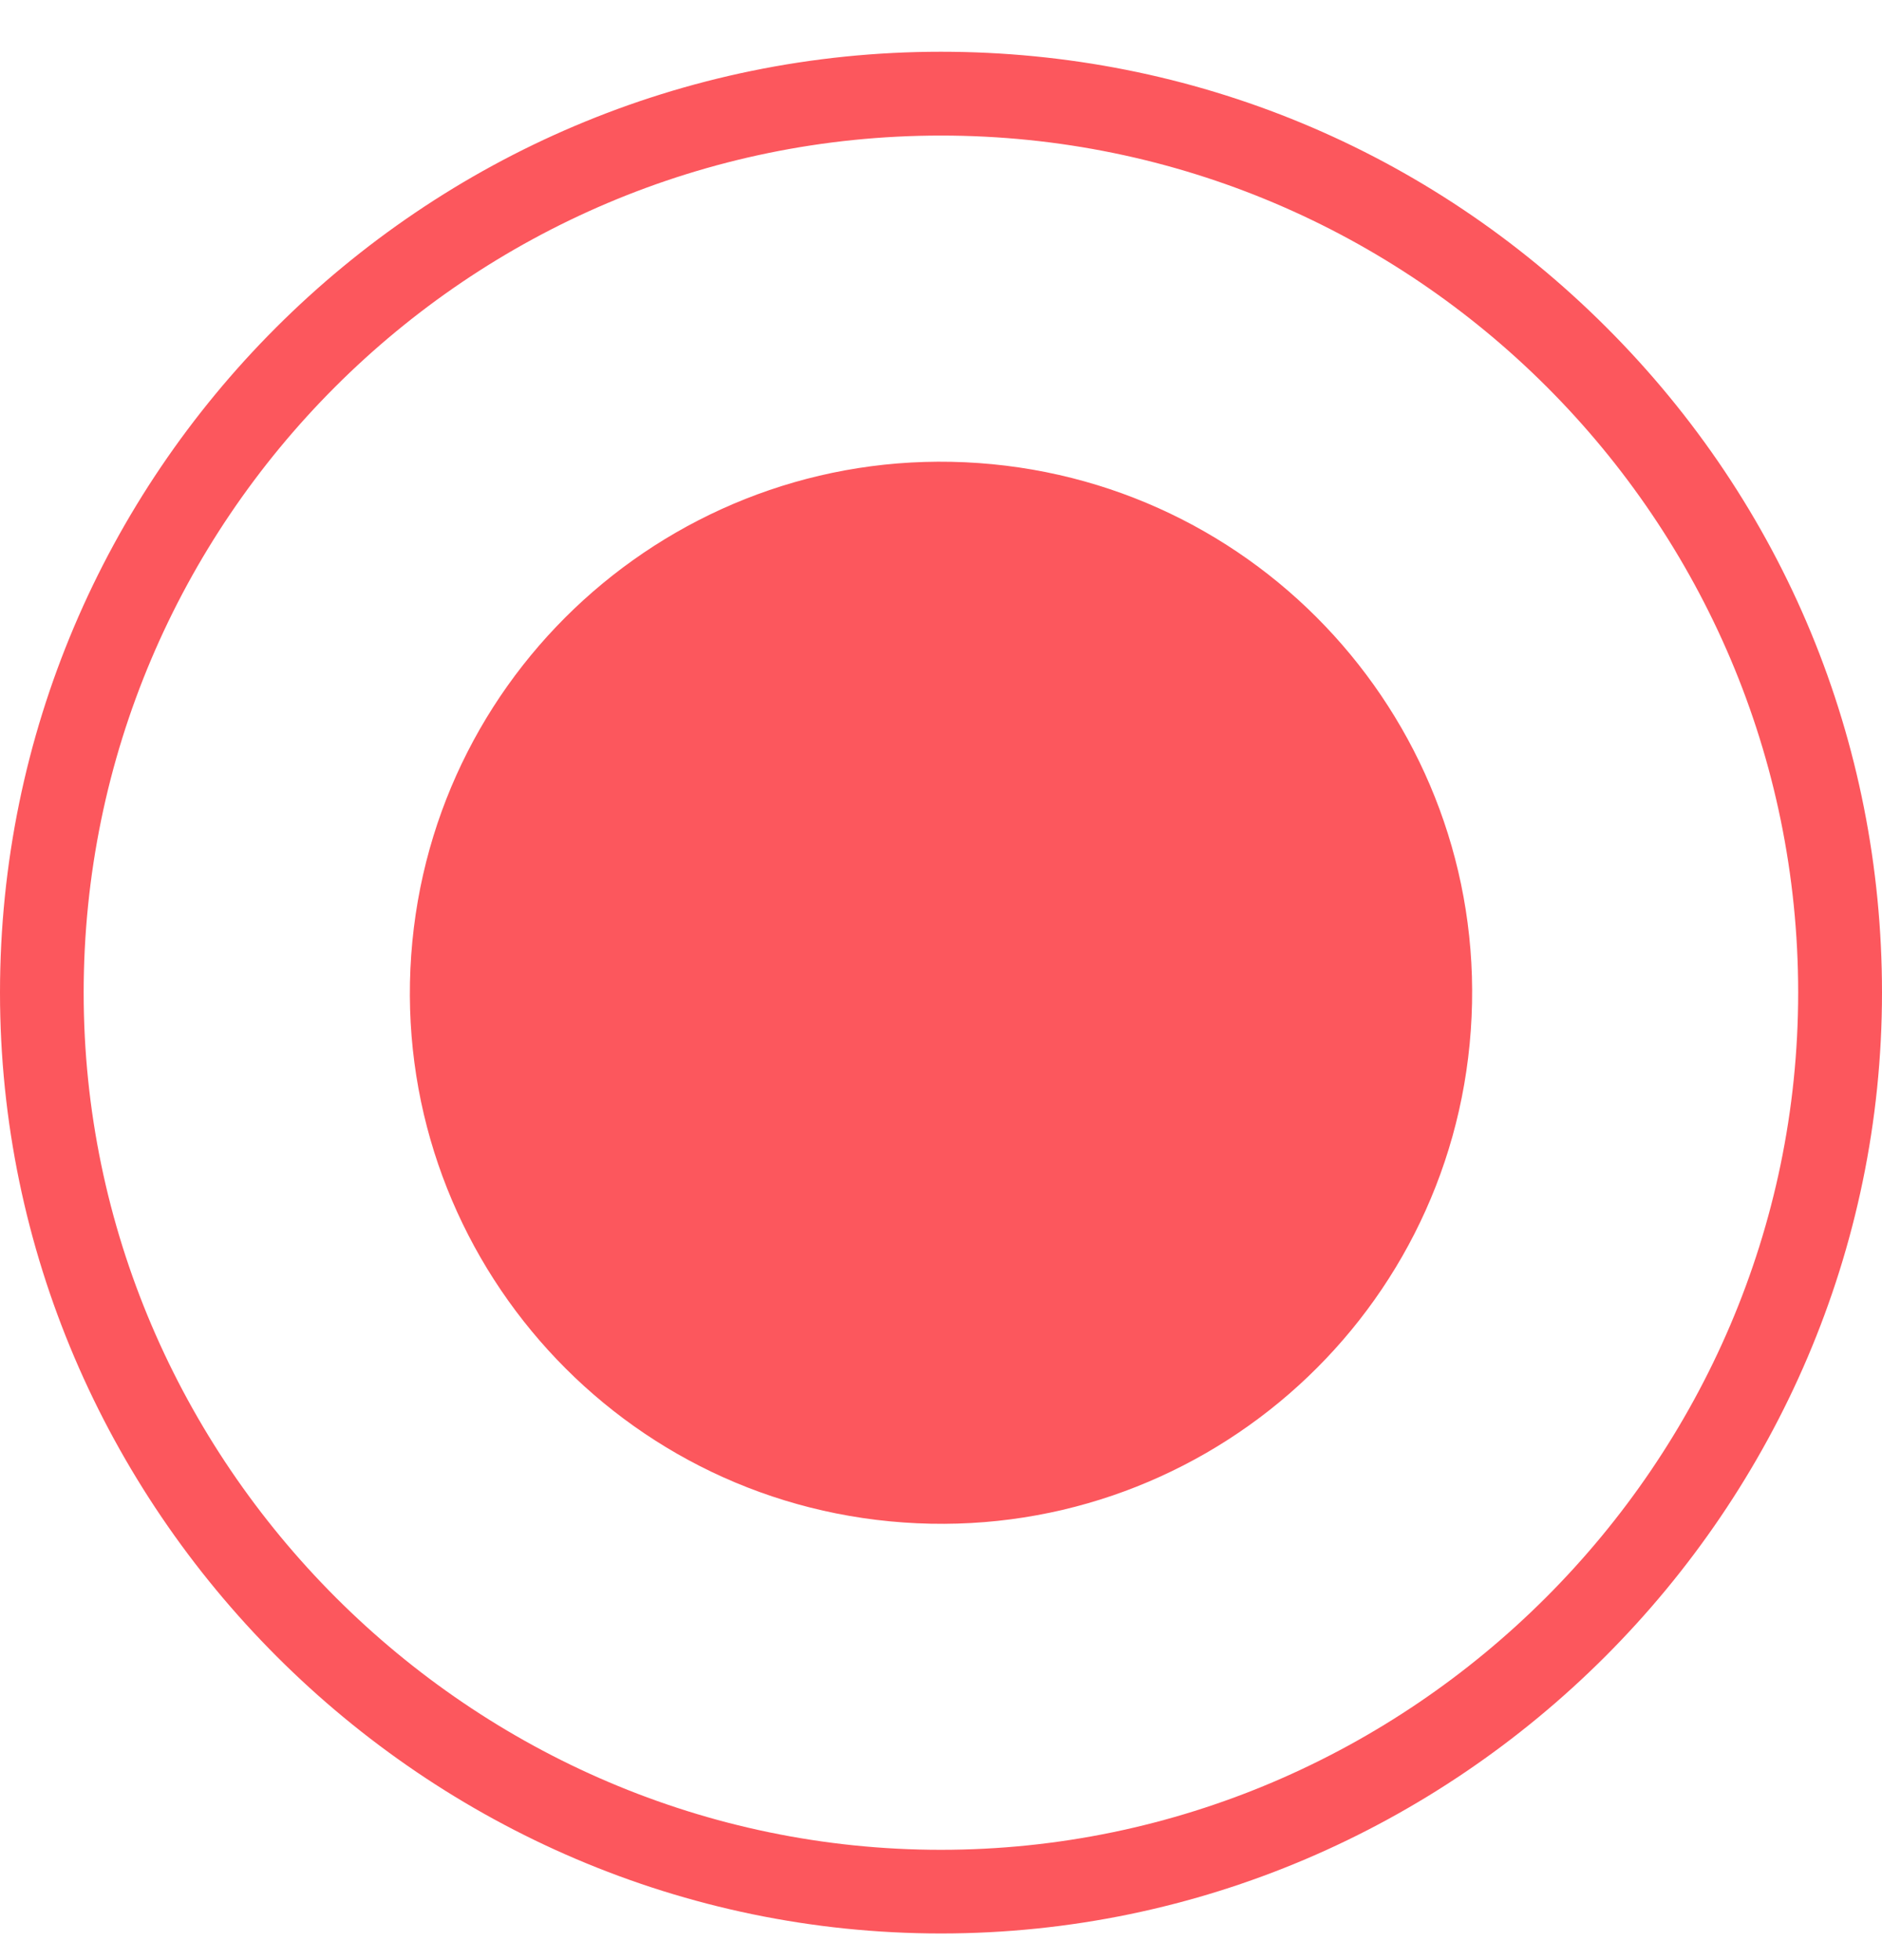
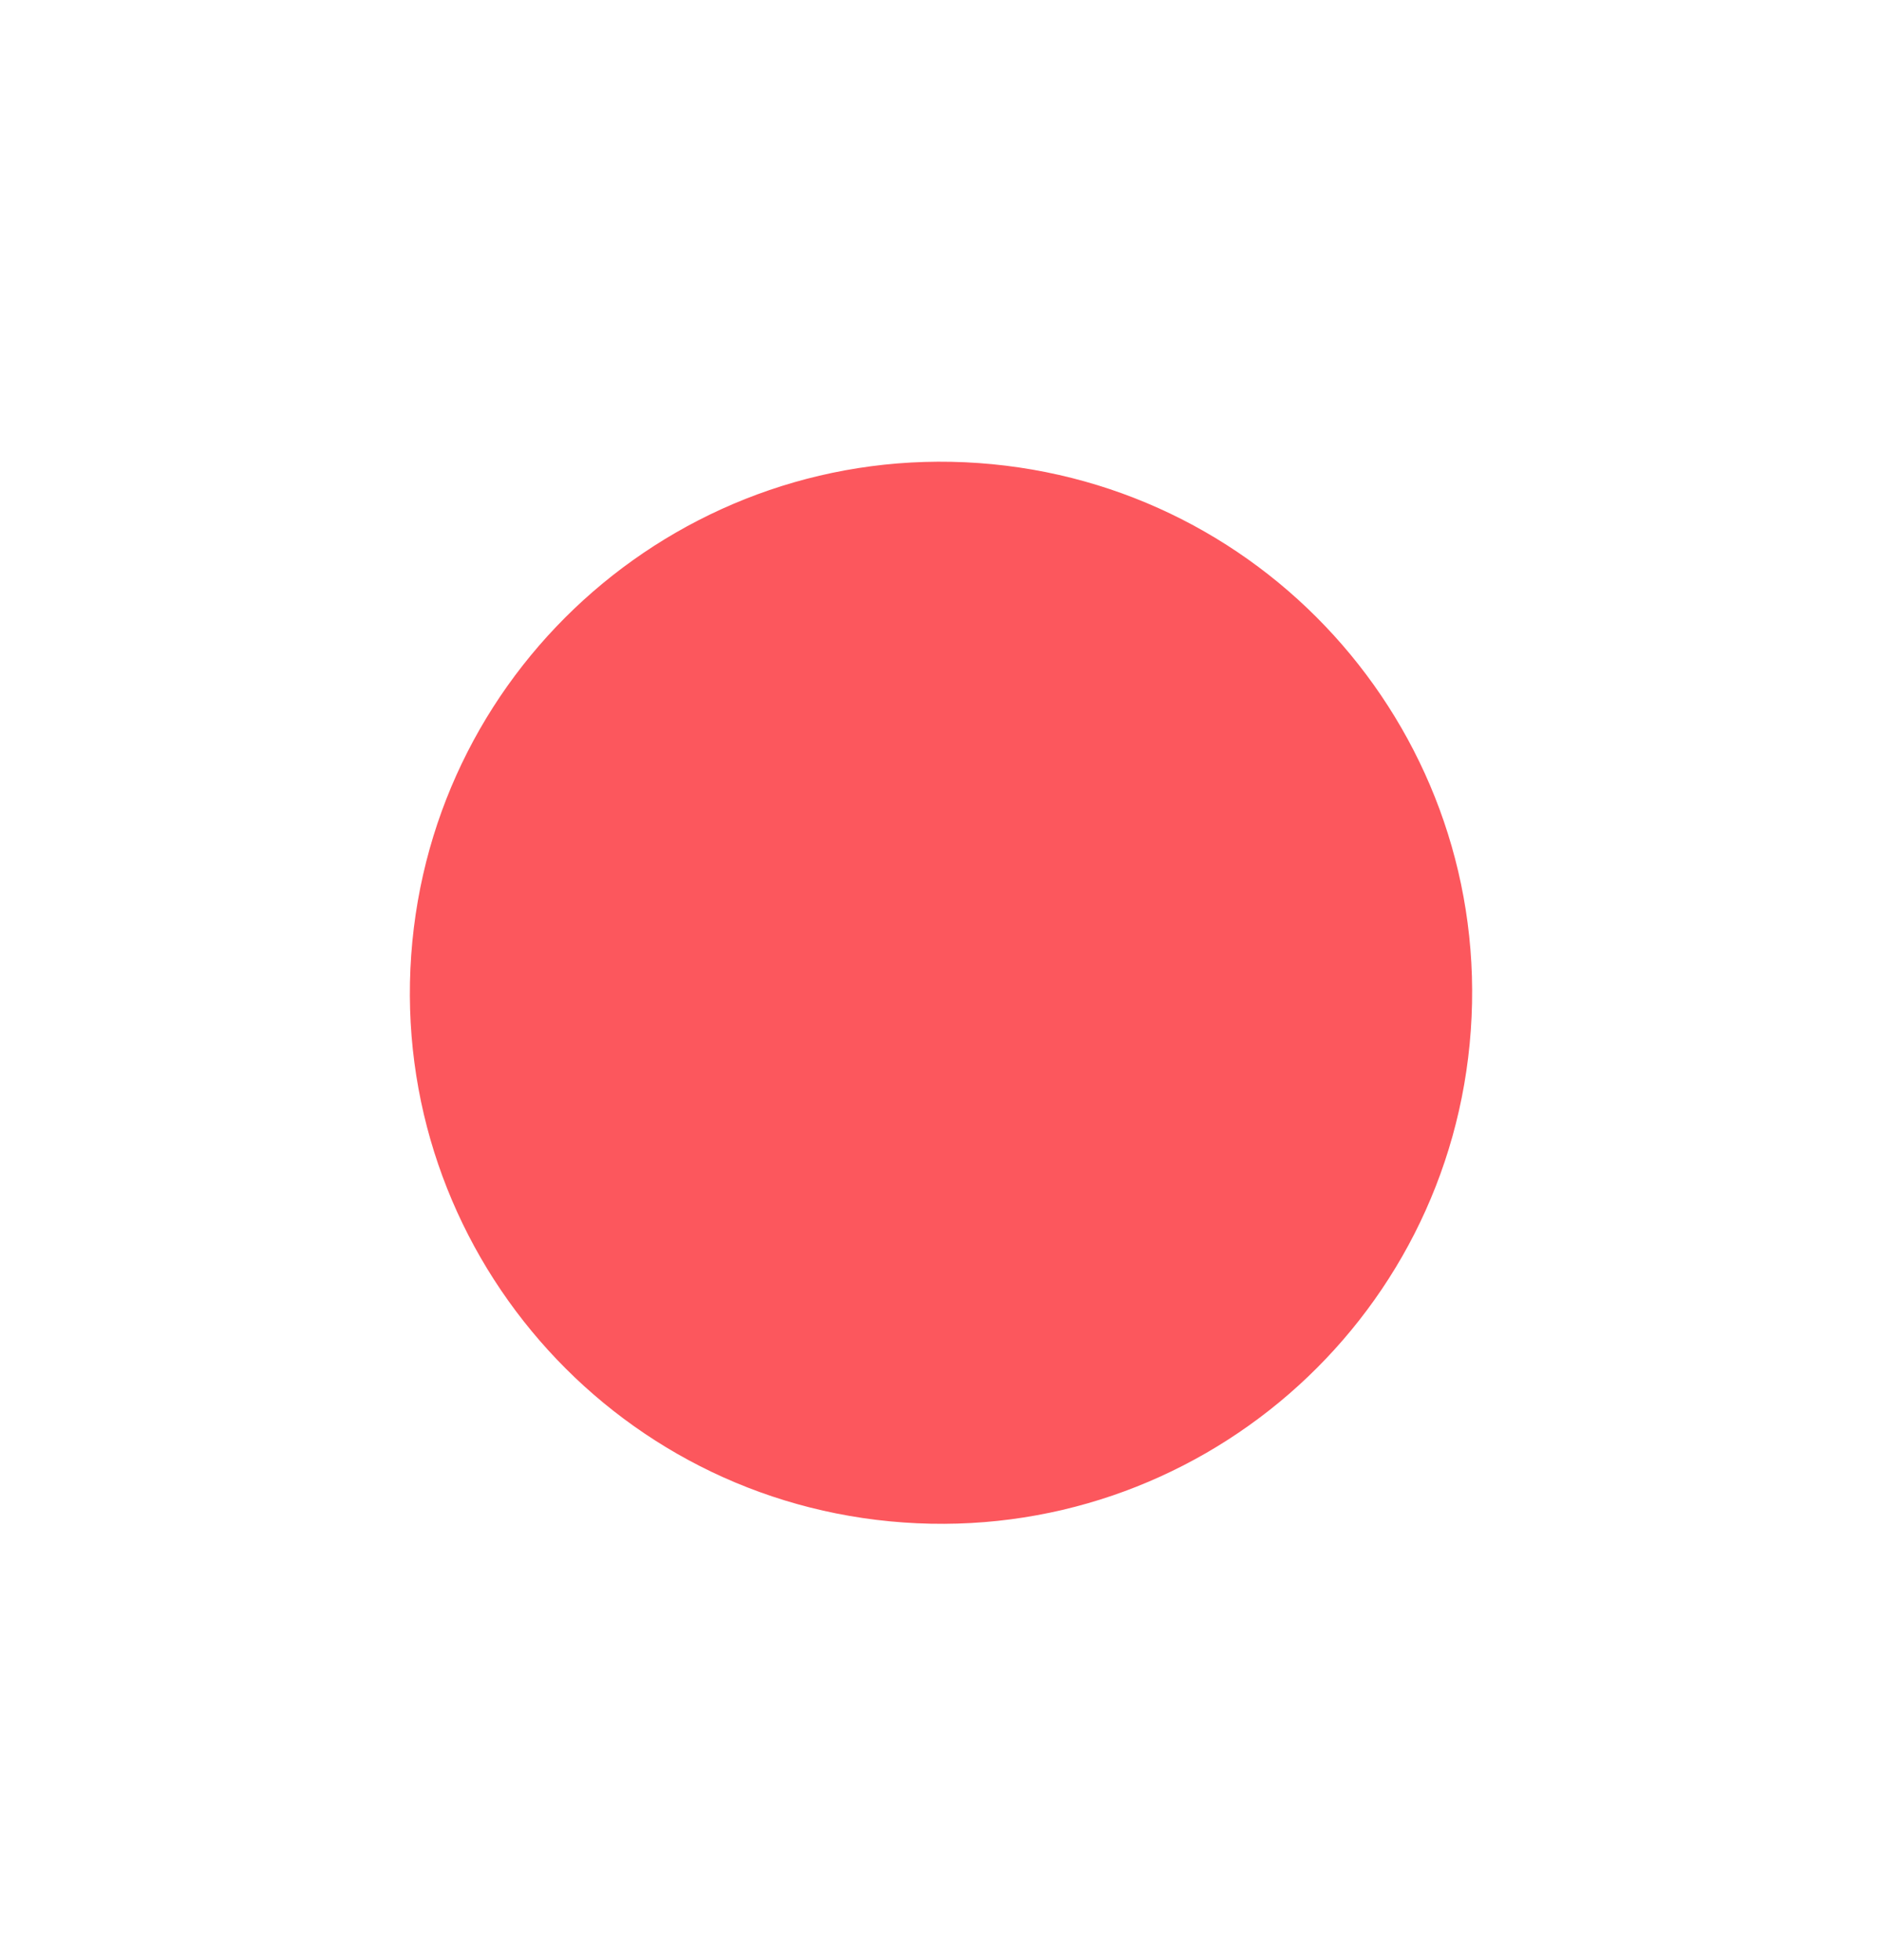
<svg xmlns="http://www.w3.org/2000/svg" width="24" height="25" viewBox="0 0 24 25" fill="none">
  <g clip-path="url(#clip0_4858_63044)">
    <path d="M18.756 13.143C19.022 9.412 16.212 6.172 12.481 5.906C8.75 5.641 5.51 8.45 5.244 12.181C4.979 15.913 7.788 19.153 11.52 19.418C15.251 19.684 18.491 16.874 18.756 13.143Z" fill="#FC575D" />
-     <path d="M24 12.66C24 9.454 22.752 6.44 20.485 4.175C18.218 1.908 15.206 0.66 12 0.66C5.384 0.66 0 6.044 0 12.66C0 19.244 5.416 24.66 12 24.66C18.584 24.66 24 19.244 24 12.66ZM22.931 12.66C22.931 18.658 17.996 23.593 11.998 23.593C6 23.593 1.067 18.658 1.067 12.662C1.067 6.634 5.972 1.729 12 1.729C18.028 1.729 22.931 6.634 22.931 12.66Z" fill="#FC575D" />
  </g>
  <defs>
    <clipPath id="clip0_4858_63044">
      <rect width="24" height="24" fill="white" transform="translate(0 0.66)" />
    </clipPath>
  </defs>
</svg>